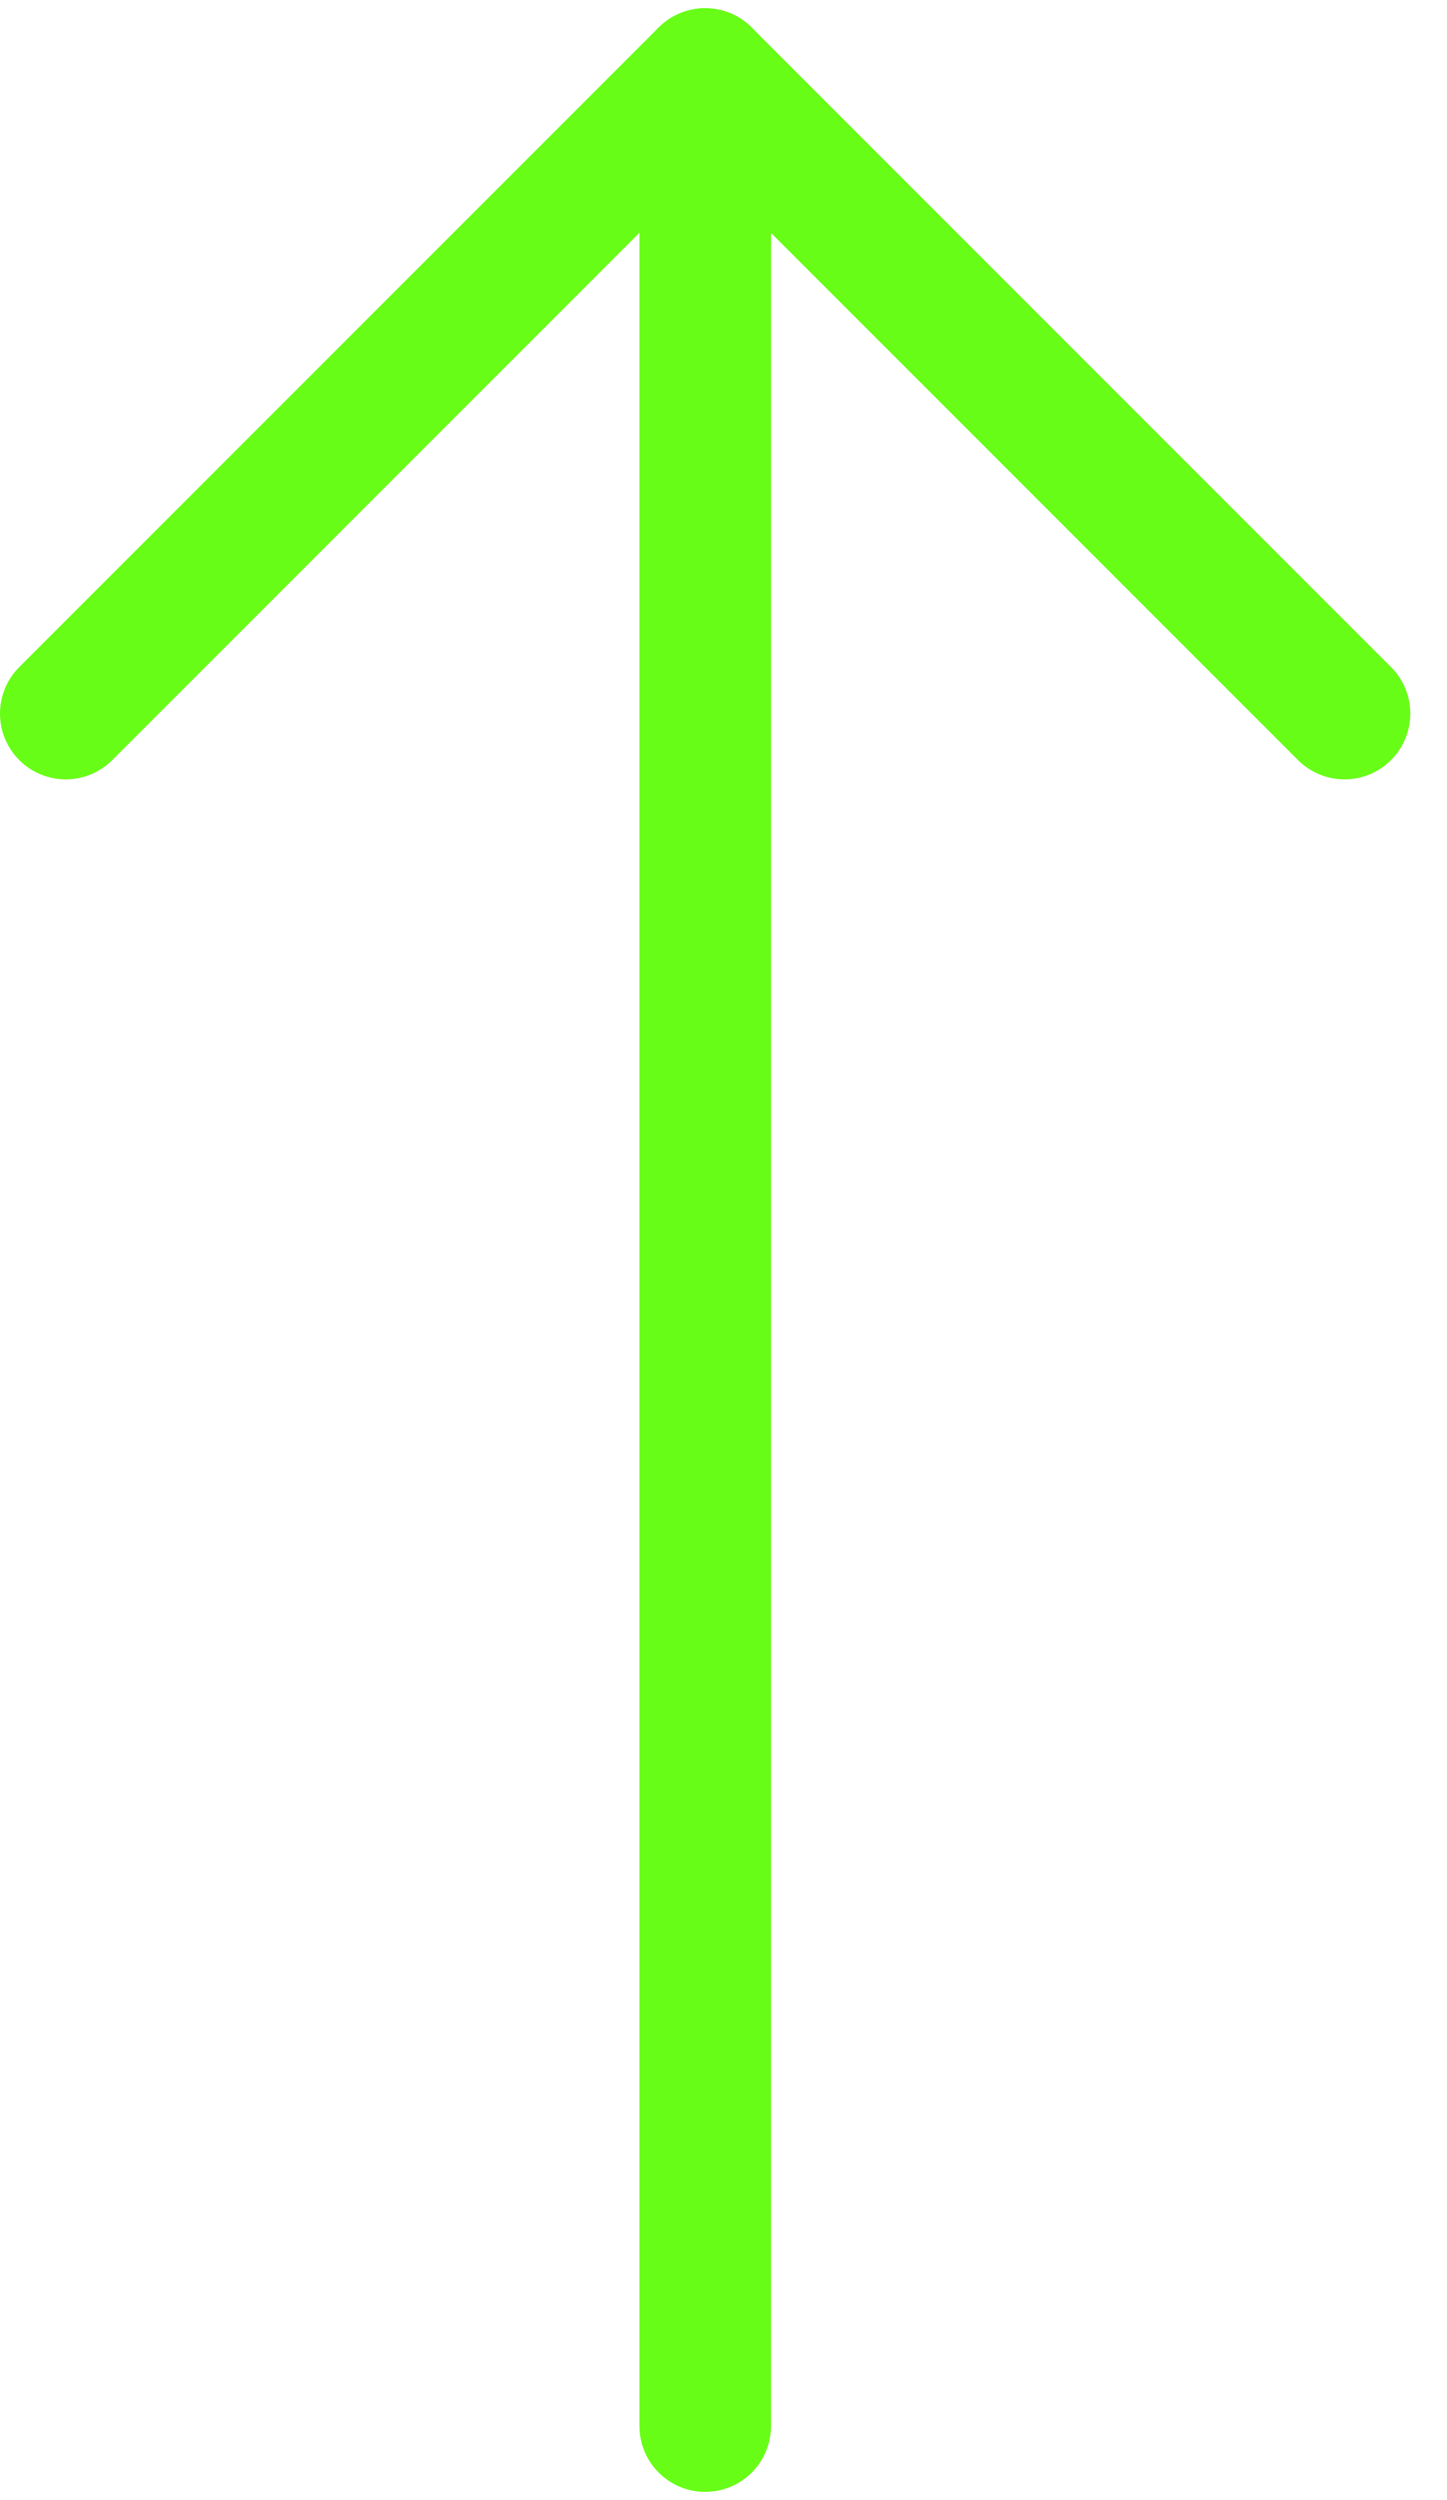
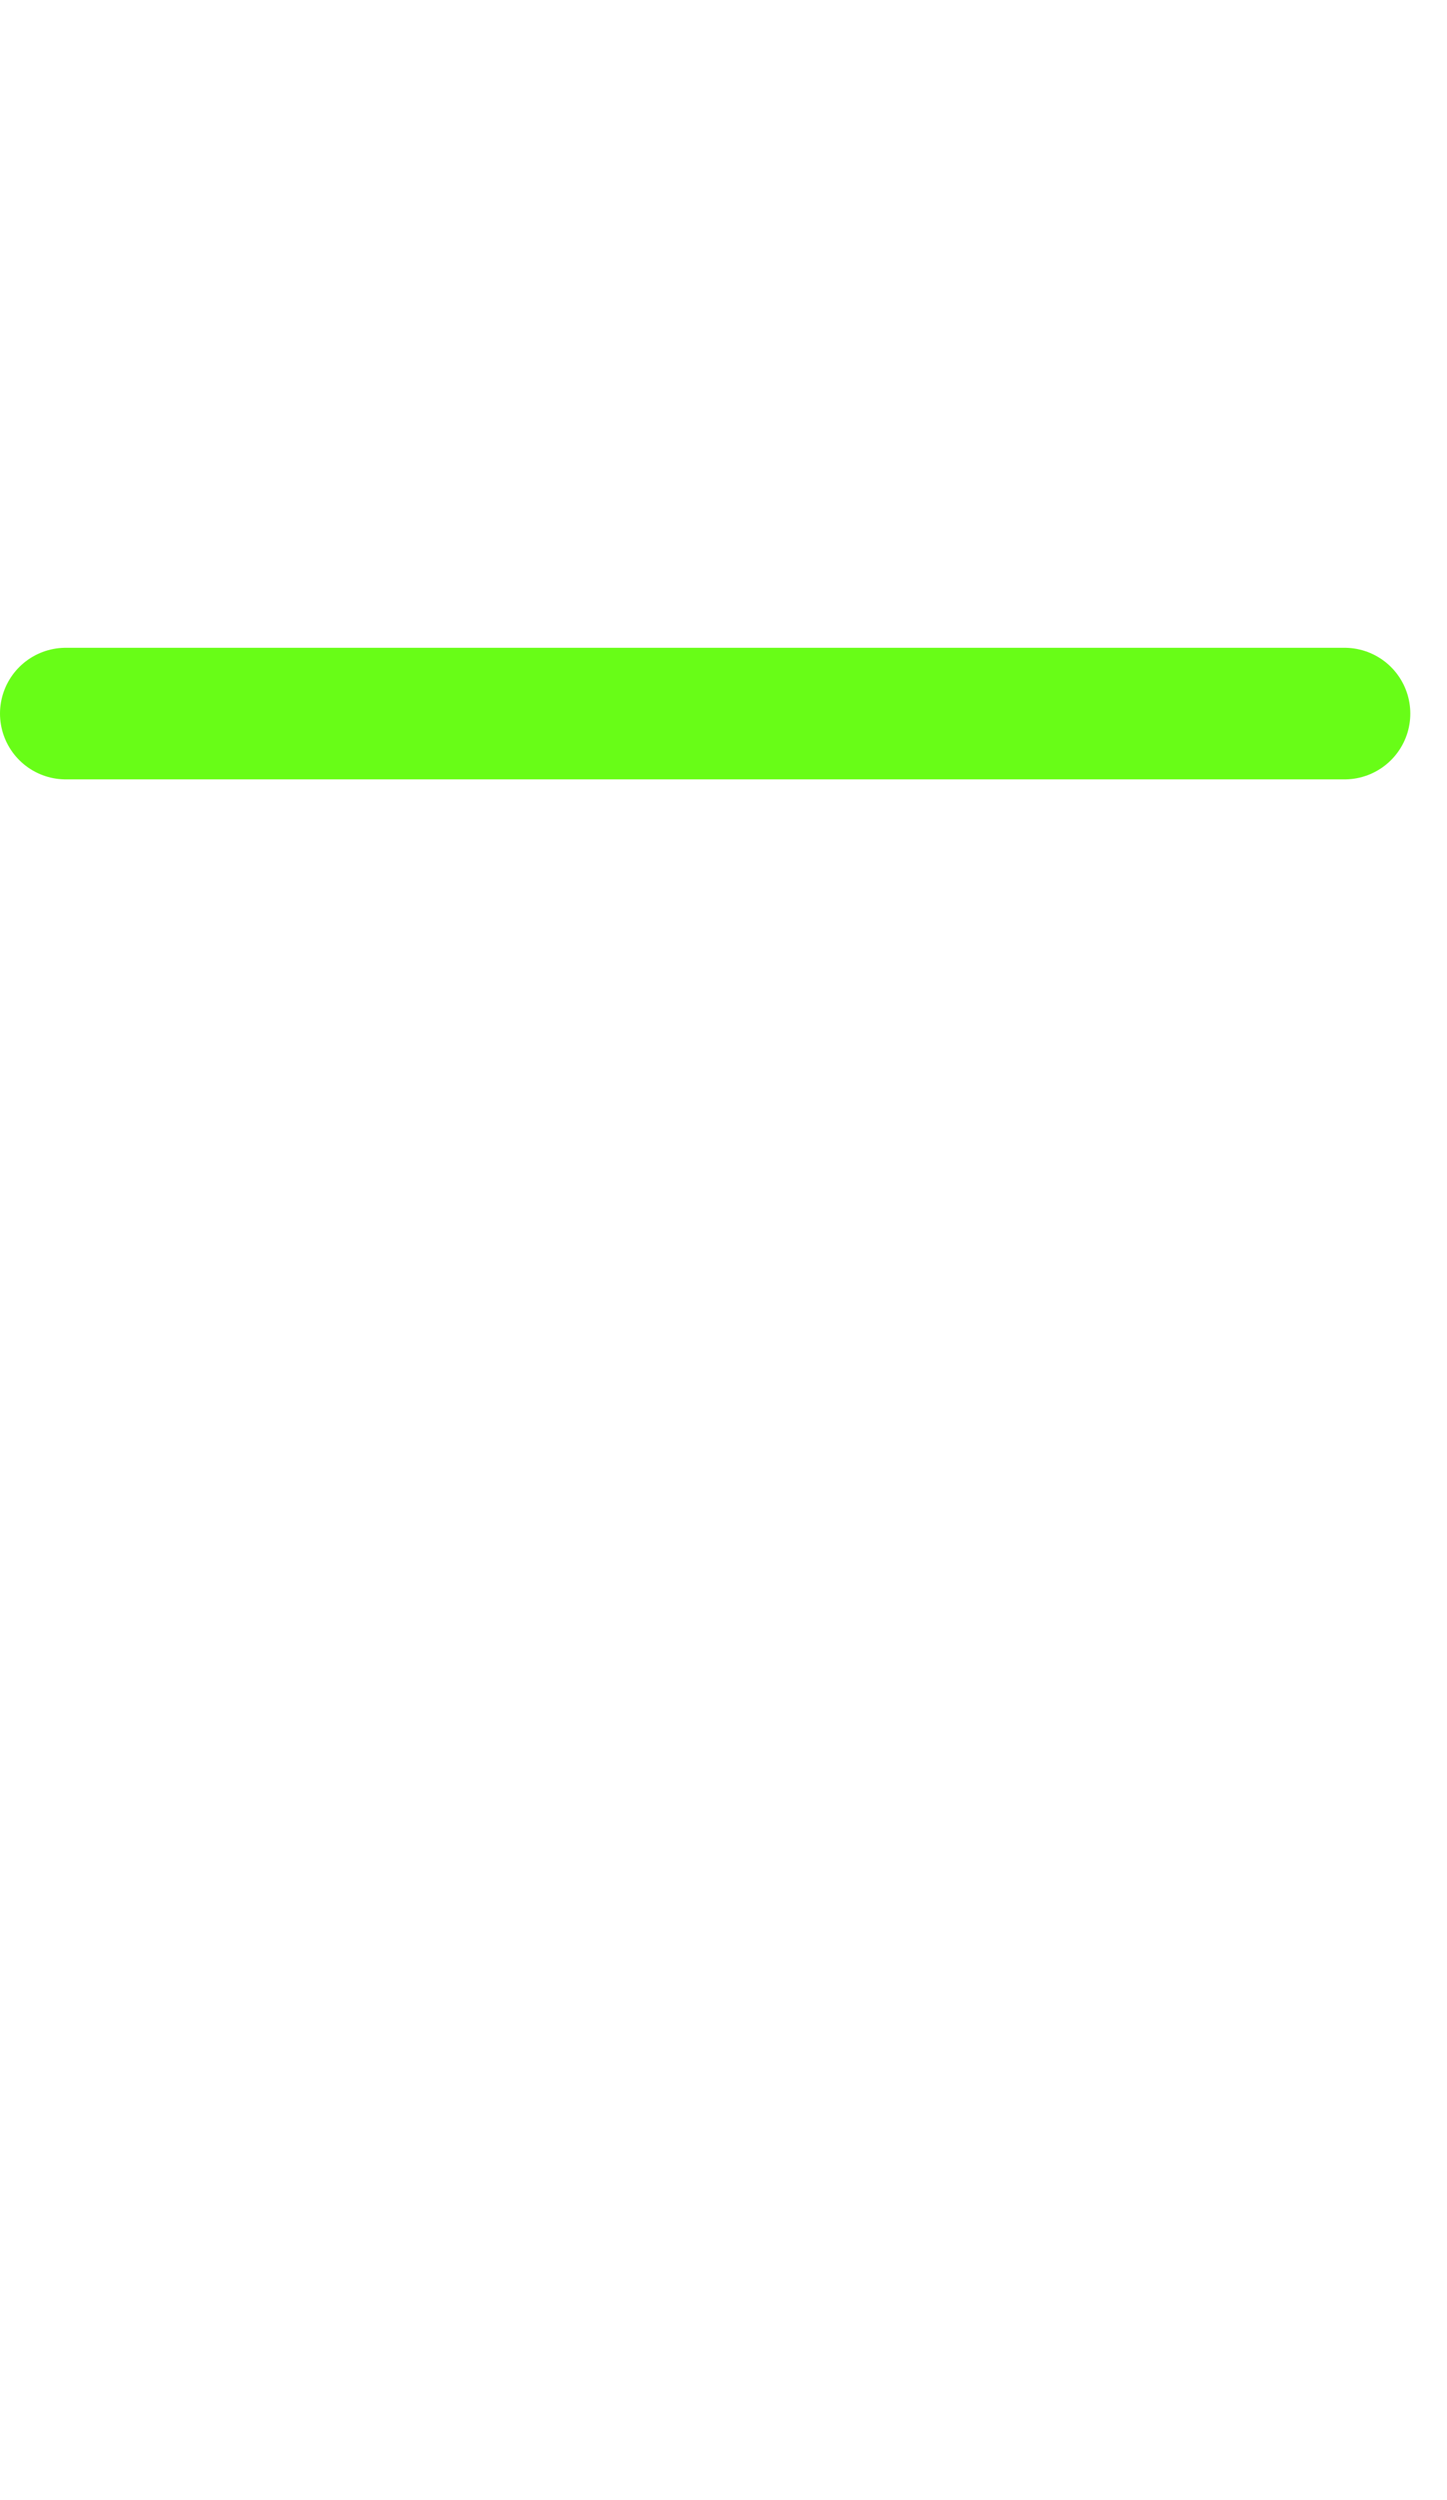
<svg xmlns="http://www.w3.org/2000/svg" width="22" height="38" viewBox="0 0 22 38" fill="none">
-   <path d="M10.722 1.125V36.875" stroke="#68FD17" stroke-width="2" stroke-miterlimit="10" stroke-linecap="round" stroke-linejoin="round" />
-   <path d="M20.442 10.846L10.721 1.125L1 10.846" stroke="#68FD17" stroke-width="2" stroke-miterlimit="10" stroke-linecap="round" stroke-linejoin="round" />
+   <path d="M20.442 10.846L1 10.846" stroke="#68FD17" stroke-width="2" stroke-miterlimit="10" stroke-linecap="round" stroke-linejoin="round" />
</svg>